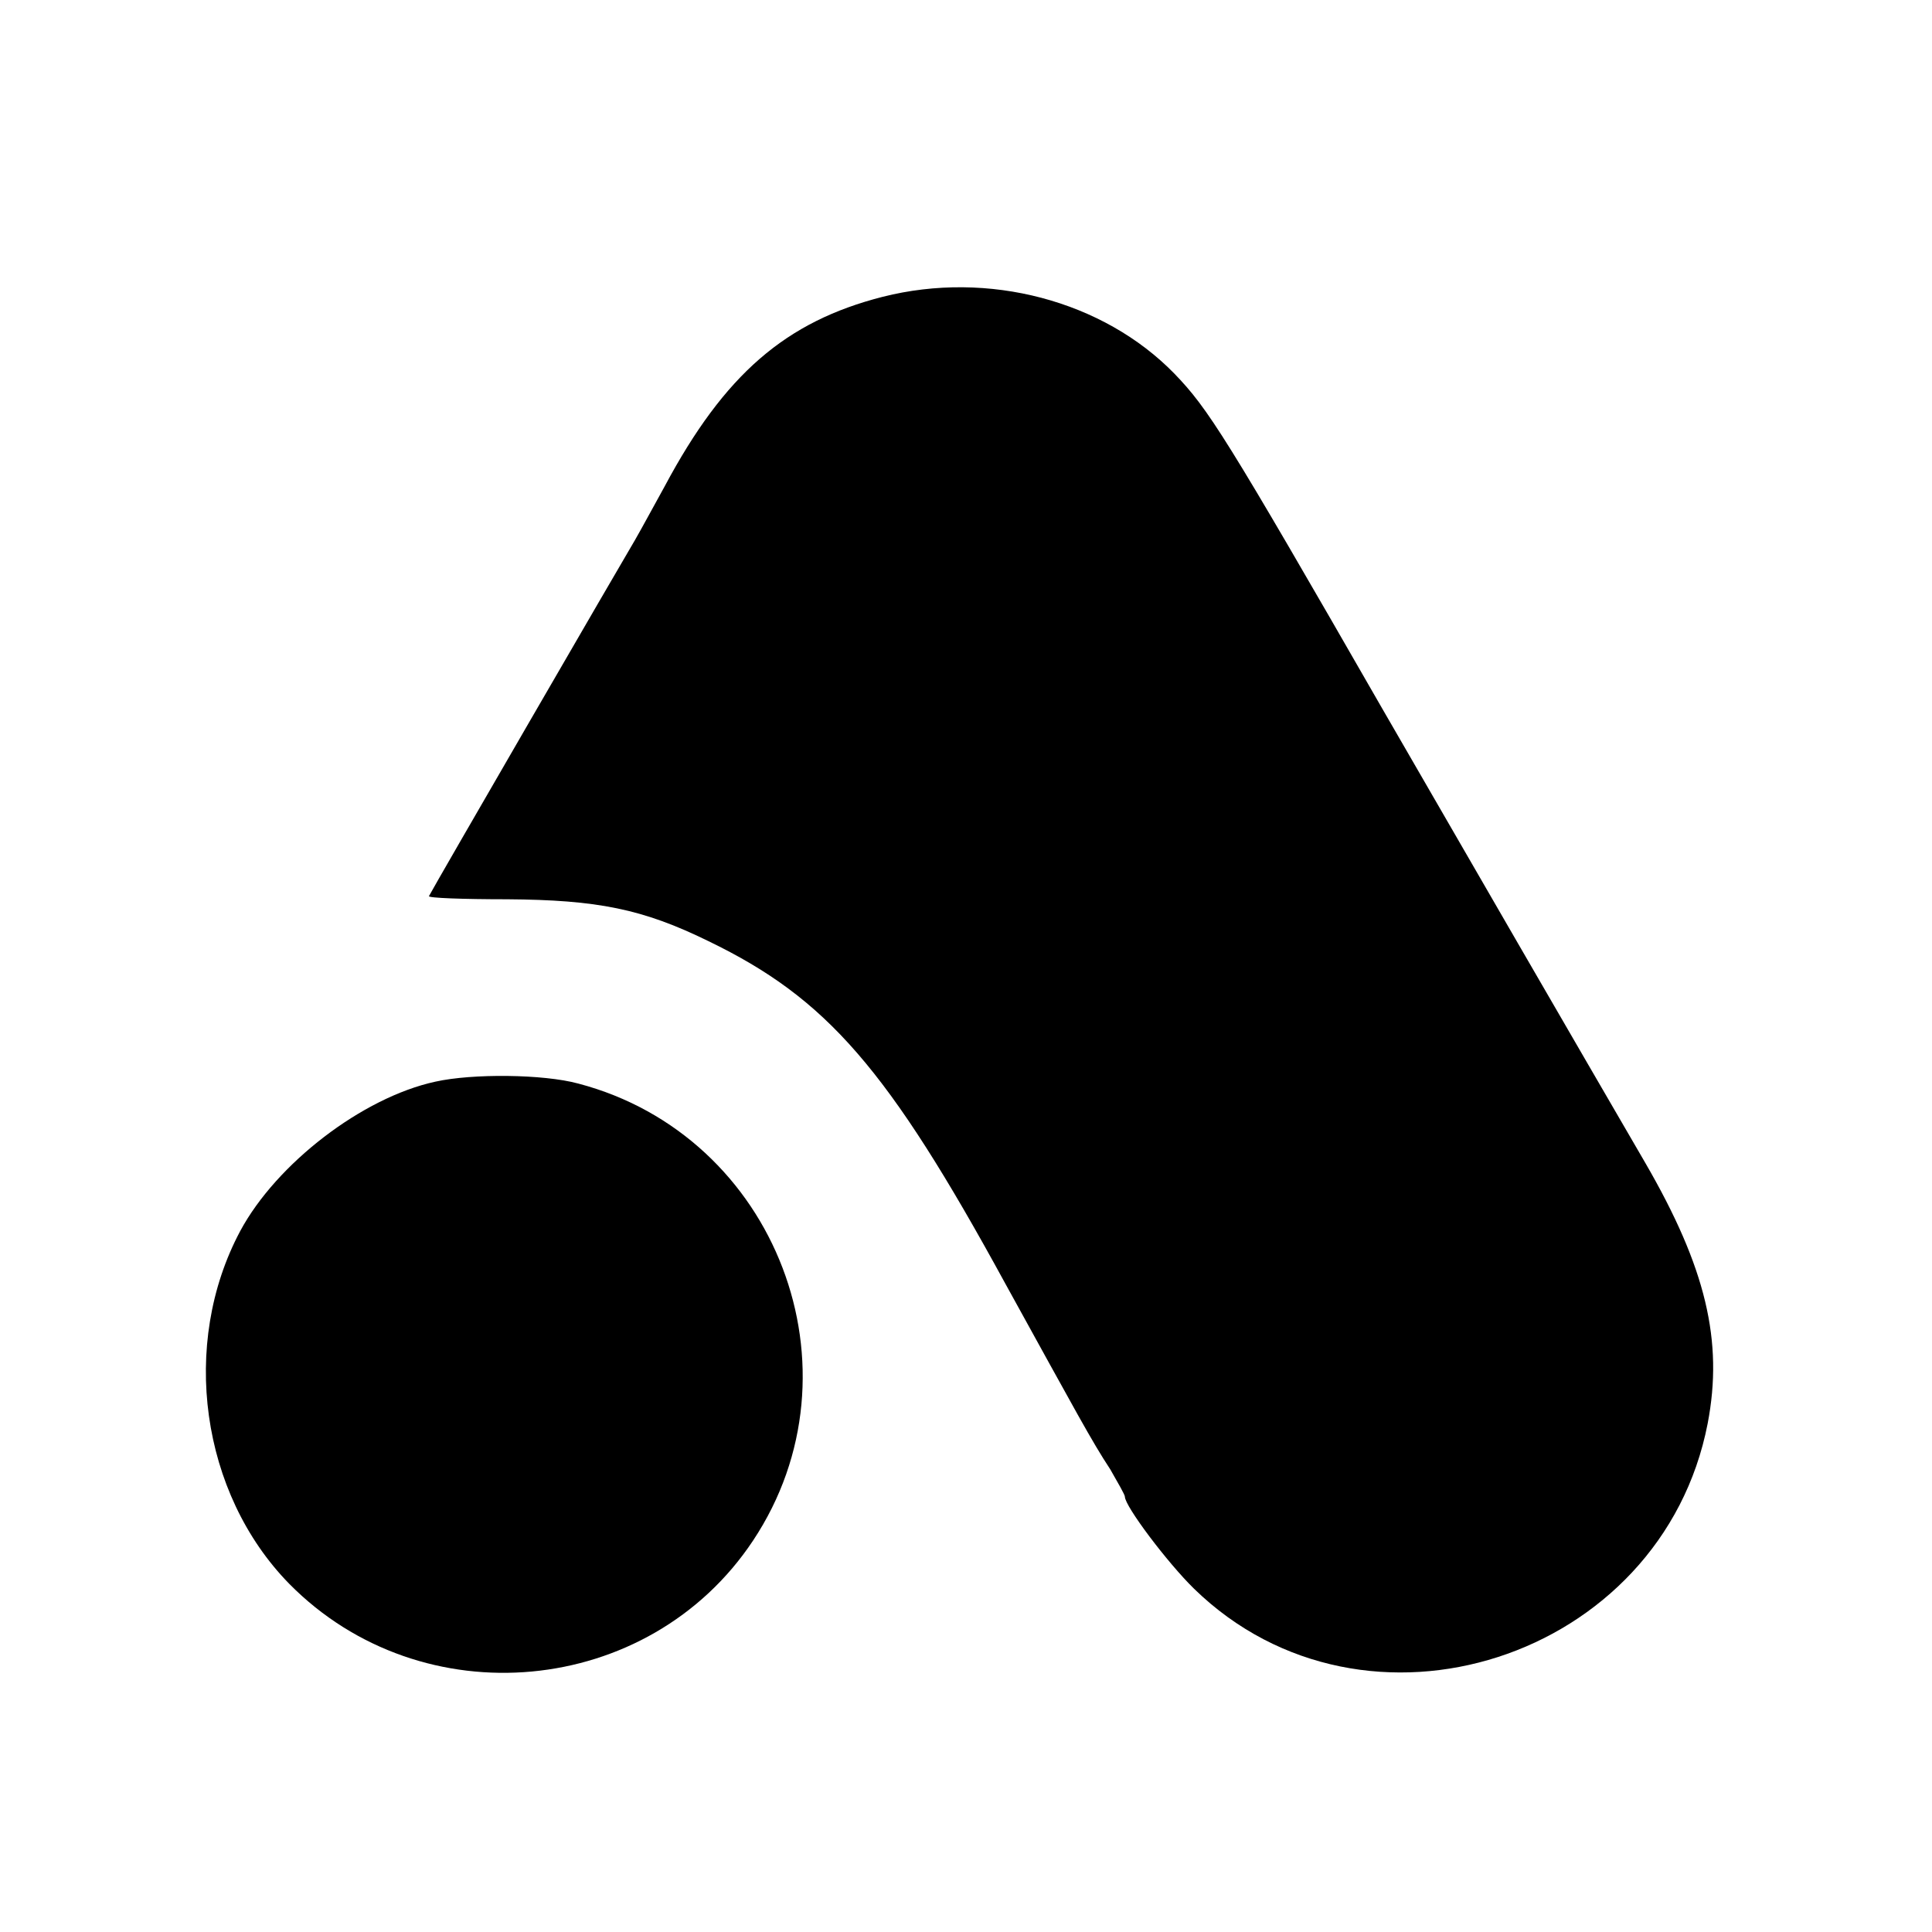
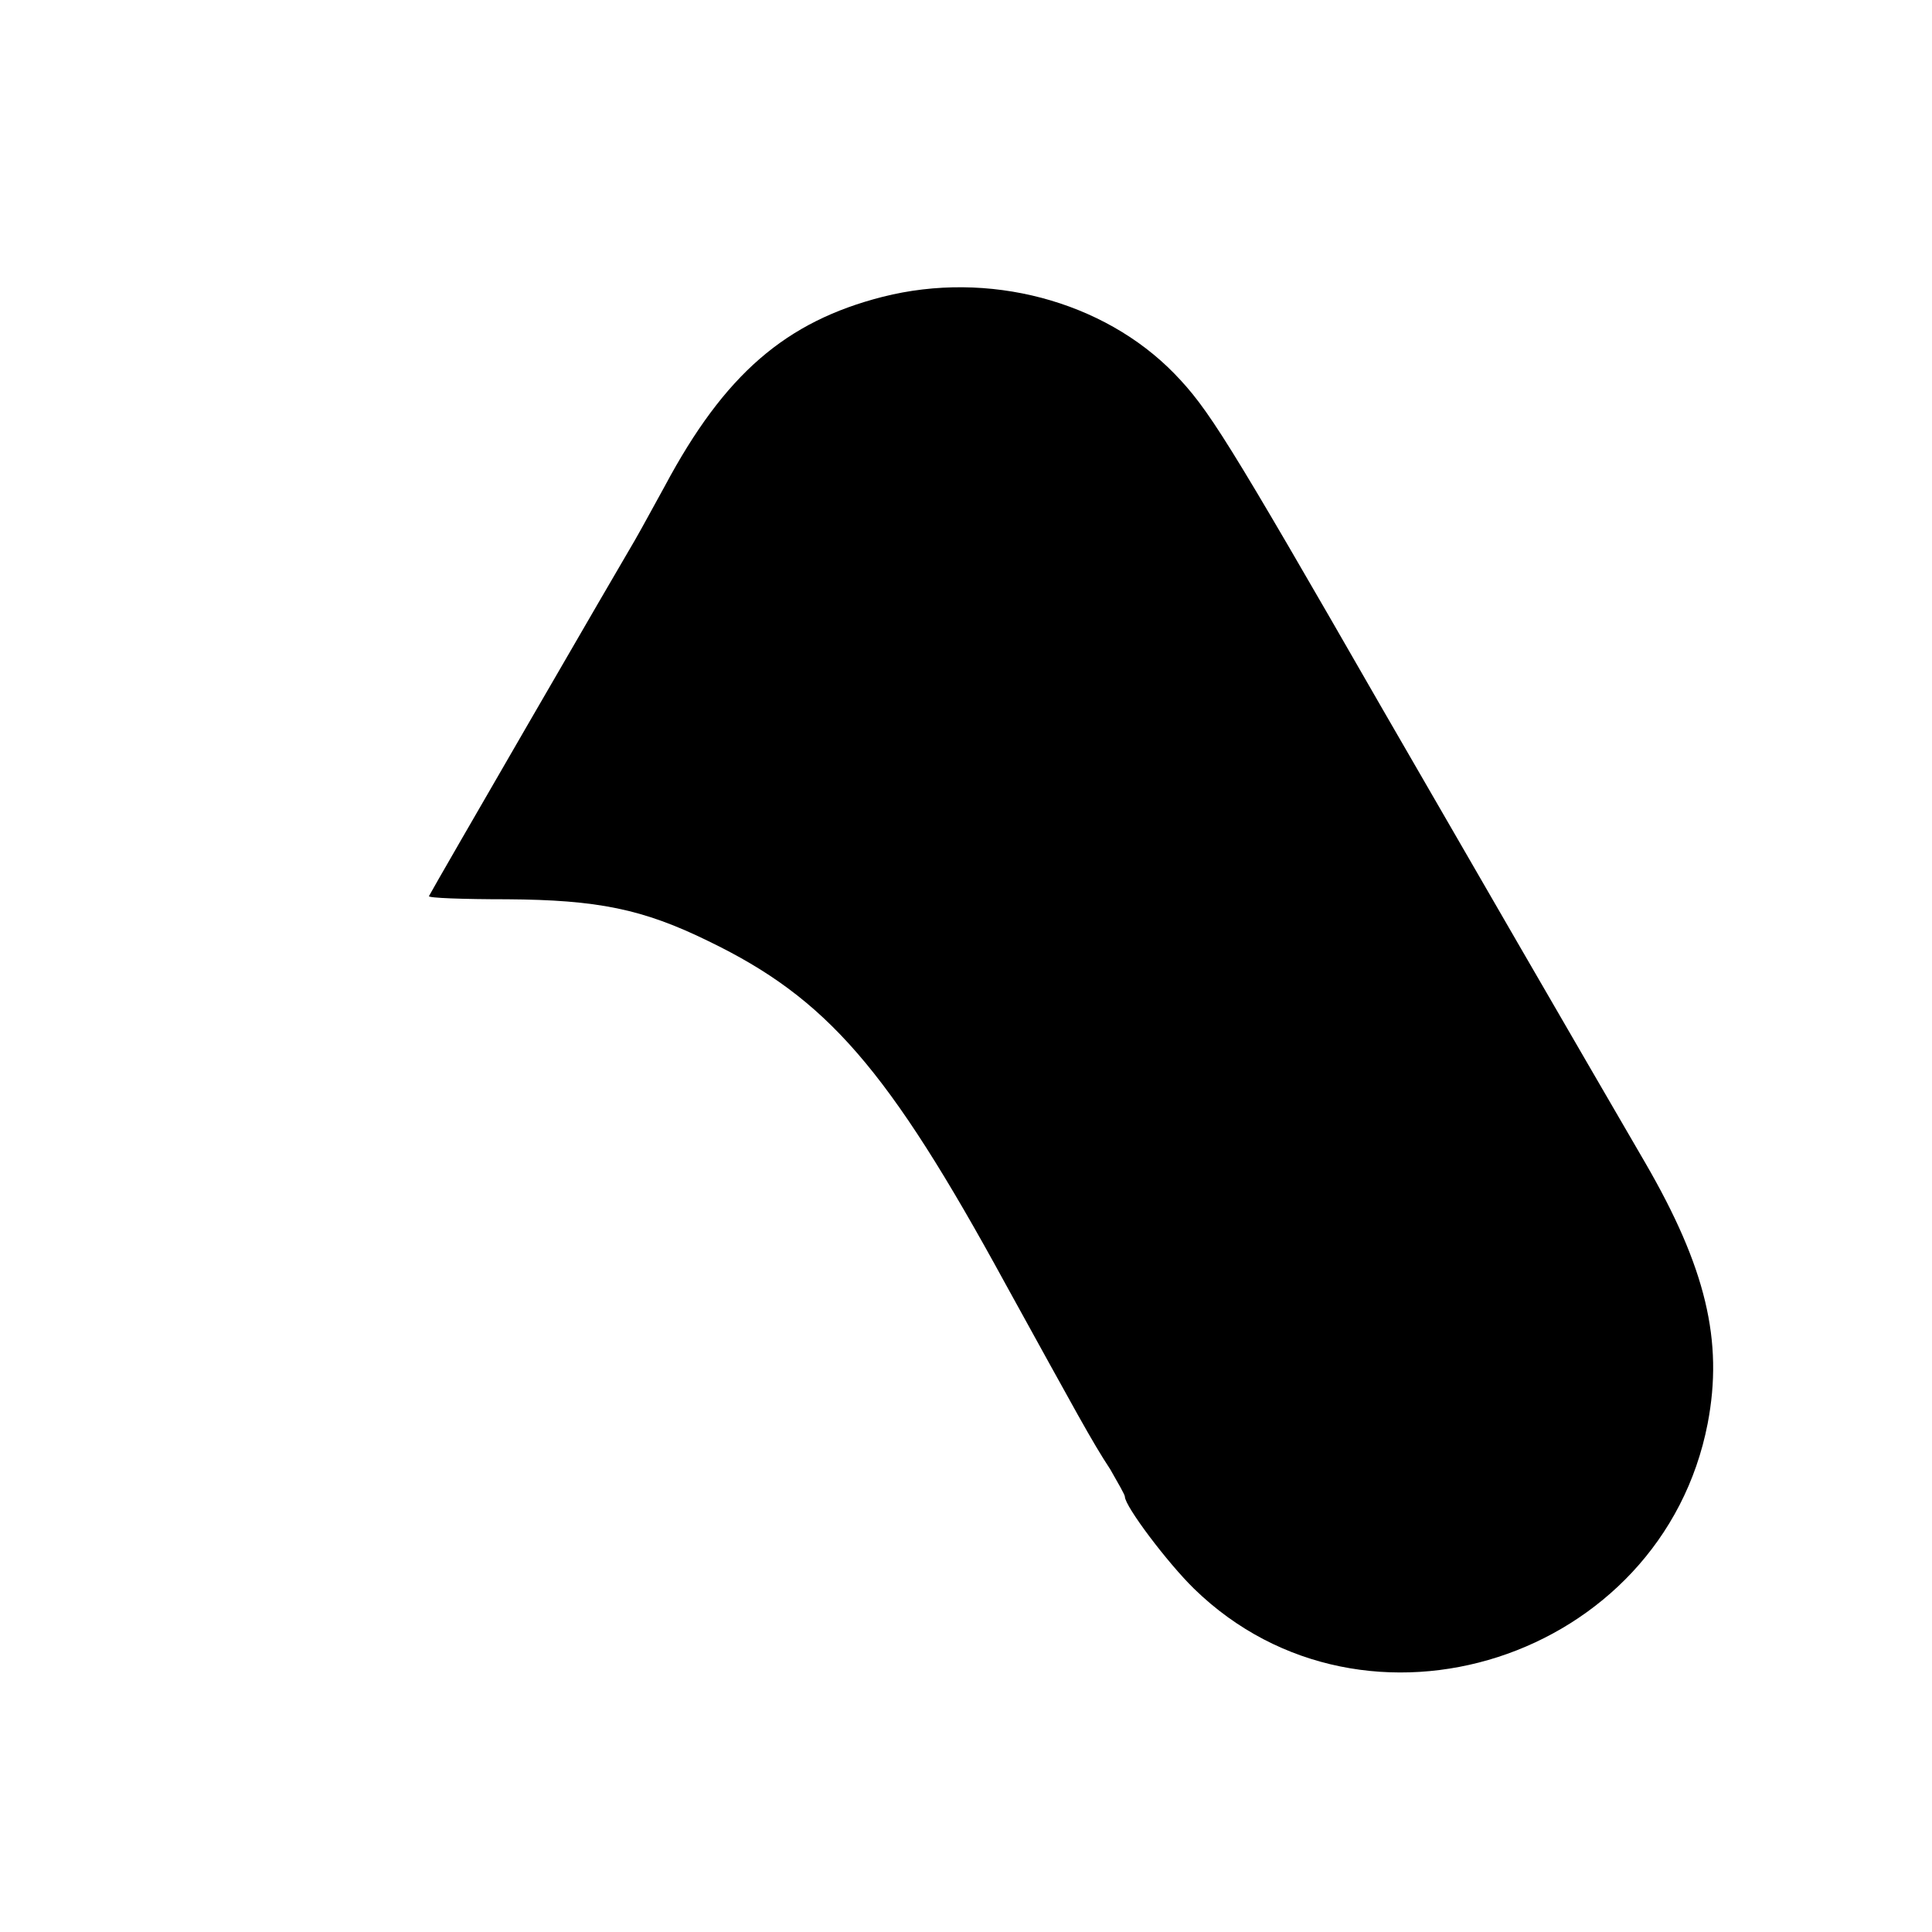
<svg xmlns="http://www.w3.org/2000/svg" version="1.0" width="304pt" height="304pt" viewBox="0 0 304 304" preserveAspectRatio="xMidYMid meet">
  <g transform="translate(0,304) scale(0.1,-0.1)" fill="#000000" stroke="none">
    <path d="M1389 2573 c-153 -39 -249 -122 -343 -298 -15 -27 -36 -66 -47 -85 -18 -30 -317 -546 -324 -560 -2 -3 54 -5 123 -5 142 -1 213 -15 317 -66 186 -90 282 -200 467 -539 112 -203 136 -248 165 -292 12 -21 23 -40 23 -43 0 -15 67 -104 109 -145 269 -262 736 -111 808 260 25 130 -3 246 -98 410 -103 177 -294 507 -414 715 -247 430 -274 472 -327 527 -112 115 -293 163 -459 121z" />
-     <path d="M685 1338 c-115 -25 -250 -129 -307 -235 -95 -178 -62 -413 77 -555 209 -212 566 -179 730 68 178 268 37 637 -275 719 -55 15 -167 16 -225 3z" />
  </g>
</svg>